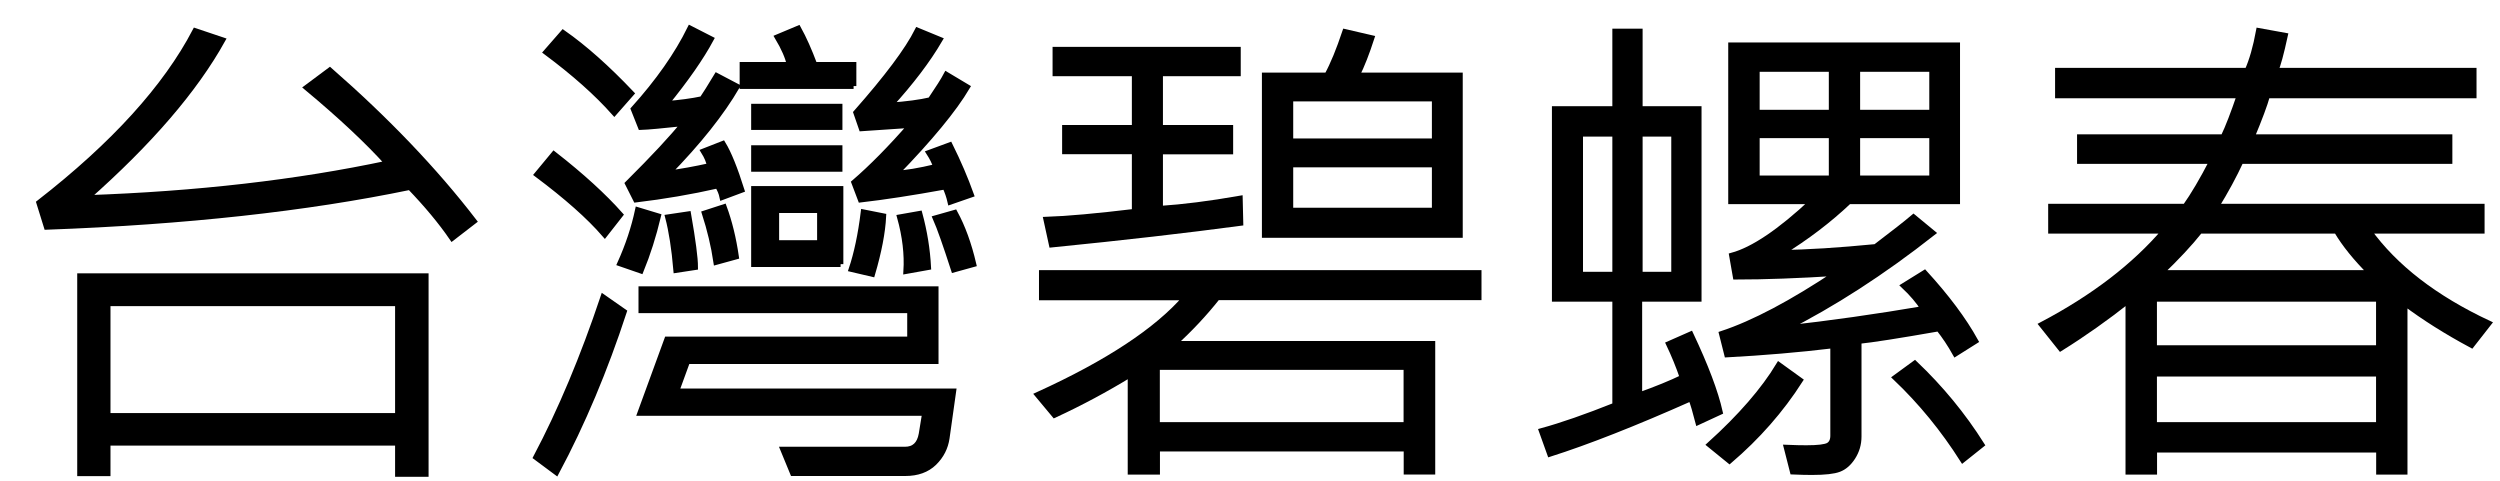
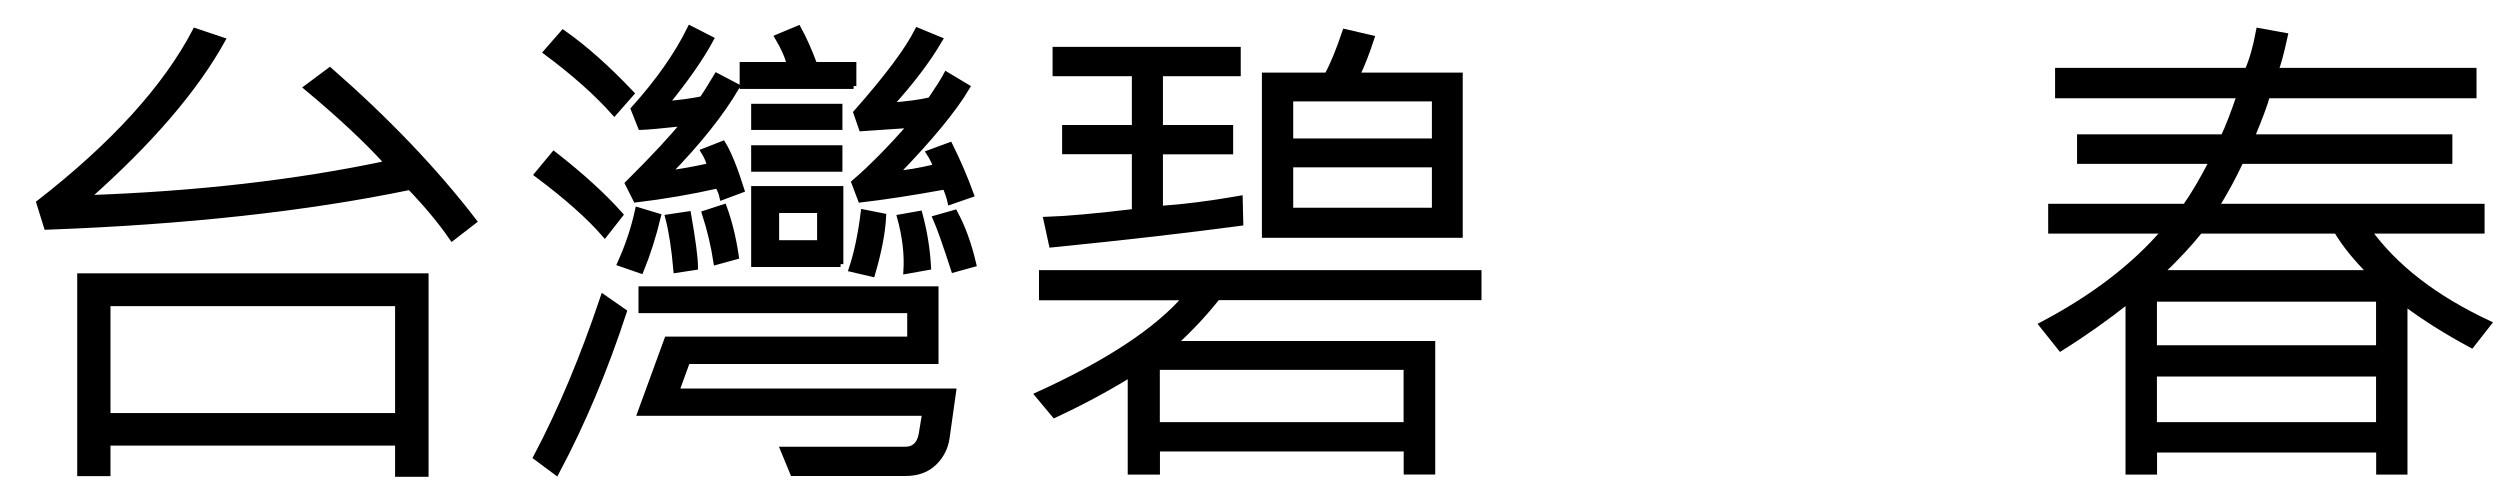
<svg xmlns="http://www.w3.org/2000/svg" version="1.1" id="圖層_1" x="0px" y="0px" width="21.723px" height="4.177px" viewBox="0 0 21.723 4.177" enable-background="new 0 0 21.723 4.177" xml:space="preserve">
  <g>
    <path stroke="#000000" stroke-width="0.05" stroke-miterlimit="10" d="M4.117,1.922L3.929,2.067   c-0.098-0.143-0.221-0.29-0.367-0.442c-0.9,0.187-1.953,0.302-3.156,0.346L0.341,1.762C0.989,1.258,1.44,0.761,1.697,0.27   l0.235,0.079C1.692,0.78,1.299,1.237,0.751,1.721C1.709,1.688,2.582,1.588,3.37,1.42C3.194,1.225,2.959,1.005,2.666,0.761   l0.2-0.149C3.36,1.044,3.777,1.48,4.117,1.922z M3.699,4.118H3.458V3.847H0.935v0.265H0.696V2.4h3.003V4.118z M3.458,3.614V2.635   H0.935v0.979H3.458z" />
    <path stroke="#000000" stroke-width="0.05" stroke-miterlimit="10" d="M5.421,2.709C5.256,3.213,5.061,3.678,4.834,4.103   l-0.175-0.13c0.215-0.407,0.409-0.87,0.583-1.389L5.421,2.709z M5.389,1.866L5.255,2.037C5.118,1.879,4.922,1.706,4.668,1.516   l0.145-0.175C5.055,1.53,5.247,1.706,5.389,1.866z M5.485,0.812L5.338,0.979C5.187,0.809,4.99,0.634,4.747,0.453l0.146-0.167   C5.077,0.415,5.274,0.59,5.485,0.812z M5.718,1.879C5.677,2.05,5.627,2.207,5.568,2.351L5.389,2.289   c0.07-0.155,0.121-0.309,0.154-0.463L5.718,1.879z M6.443,1.65L6.277,1.712c-0.007-0.034-0.021-0.067-0.041-0.1   c-0.233,0.053-0.47,0.093-0.71,0.122l-0.07-0.139c0.226-0.225,0.389-0.4,0.489-0.525C5.756,1.09,5.631,1.102,5.568,1.104   L5.506,0.948c0.215-0.239,0.379-0.472,0.491-0.7L6.177,0.34C6.091,0.5,5.96,0.688,5.784,0.904c0.124-0.01,0.229-0.024,0.318-0.043   C6.13,0.82,6.172,0.753,6.228,0.66l0.175,0.092c-0.134,0.23-0.334,0.482-0.602,0.756c0.115-0.015,0.237-0.037,0.367-0.066   C6.161,1.402,6.143,1.36,6.115,1.315L6.281,1.25C6.331,1.332,6.385,1.466,6.443,1.65z M8.283,3.401L8.226,3.806   C8.214,3.889,8.178,3.96,8.116,4.021c-0.062,0.06-0.145,0.09-0.249,0.09H6.89L6.806,3.907h1.057c0.081,0,0.129-0.045,0.145-0.135   l0.03-0.184H5.564L5.797,2.95h2.111V2.696H5.573V2.513H8.13v0.625H5.972L5.876,3.401H8.283z M6.04,2.321L5.876,2.346   C5.86,2.16,5.836,2.007,5.805,1.888L5.98,1.862C6.02,2.091,6.04,2.244,6.04,2.321z M6.395,2.229L6.224,2.276   c-0.021-0.141-0.055-0.282-0.1-0.422L6.29,1.8C6.337,1.928,6.372,2.071,6.395,2.229z M7.417,0.748H6.452V0.564h0.41   C6.848,0.498,6.813,0.417,6.757,0.323l0.179-0.075c0.047,0.085,0.094,0.19,0.141,0.316h0.339V0.748z M7.295,1.104H6.552V0.927   h0.743V1.104z M7.295,1.467H6.552v-0.18h0.743V1.467z M7.304,2.295H6.552V1.642h0.751V2.295z M7.125,2.112V1.826h-0.38v0.286H7.125   z M7.675,1.879C7.668,2.019,7.636,2.186,7.579,2.38L7.4,2.338c0.045-0.135,0.08-0.299,0.104-0.493L7.675,1.879z M8.437,1.691   L8.258,1.753c-0.01-0.044-0.025-0.088-0.045-0.132c-0.29,0.053-0.535,0.09-0.734,0.113L7.423,1.586   c0.152-0.131,0.316-0.297,0.493-0.5L7.487,1.115L7.44,0.979c0.269-0.305,0.447-0.542,0.533-0.713l0.192,0.079   c-0.105,0.18-0.25,0.37-0.434,0.572c0.146-0.01,0.264-0.026,0.354-0.047c0.068-0.101,0.115-0.174,0.139-0.22l0.179,0.107   C8.288,0.951,8.081,1.202,7.784,1.508c0.084-0.003,0.201-0.022,0.35-0.058C8.121,1.41,8.101,1.37,8.074,1.328l0.179-0.066   C8.326,1.409,8.387,1.552,8.437,1.691z M8.065,2.321l-0.19,0.034C7.884,2.21,7.866,2.054,7.82,1.888l0.17-0.03   C8.032,2.013,8.057,2.167,8.065,2.321z M8.458,2.295L8.288,2.342C8.219,2.129,8.167,1.98,8.13,1.896l0.166-0.047   C8.363,1.972,8.417,2.12,8.458,2.295z" />
    <path stroke="#000000" stroke-width="0.05" stroke-miterlimit="10" d="M12.847,2.583h-2.269c-0.115,0.145-0.242,0.28-0.38,0.405   h2.248v1.11h-0.224V3.898h-2.168v0.201h-0.23V3.251C9.61,3.382,9.39,3.5,9.163,3.605L9.018,3.431   c0.607-0.276,1.036-0.559,1.285-0.847h-1.25V2.372h3.795V2.583z M10.778,1.937C10.306,2,9.76,2.063,9.139,2.125L9.092,1.909   C9.273,1.903,9.529,1.88,9.86,1.84V1.315H9.254V1.111H9.86V0.637H9.171V0.432h1.585v0.205h-0.676v0.474h0.61v0.205h-0.61v0.498   c0.199-0.013,0.43-0.042,0.693-0.088L10.778,1.937z M12.221,3.693V3.189h-2.168v0.504H12.221z M12.684,2.041H10.99V0.656h0.542   c0.053-0.097,0.104-0.223,0.156-0.378l0.229,0.053c-0.042,0.129-0.084,0.238-0.128,0.325h0.896V2.041z M12.467,1.228V0.856h-1.255   v0.372H12.467z M12.467,1.83V1.429h-1.255V1.83H12.467z" />
-     <path stroke="#000000" stroke-width="0.05" stroke-miterlimit="10" d="M14.944,3.58l-0.188,0.087   c-0.023-0.089-0.043-0.159-0.062-0.207C14.2,3.68,13.791,3.84,13.468,3.943l-0.071-0.198c0.172-0.047,0.385-0.121,0.638-0.222   V2.596H13.51V0.948h0.525V0.274h0.213v0.674h0.512v1.648h-0.516v0.839c0.151-0.054,0.276-0.105,0.377-0.154   c-0.034-0.1-0.074-0.197-0.119-0.292l0.188-0.083C14.82,3.182,14.905,3.406,14.944,3.58z M14.035,2.387V1.162H13.73v1.225H14.035z    M14.547,2.387V1.162h-0.299v1.225H14.547z M15.64,3.305c-0.165,0.258-0.369,0.49-0.612,0.698l-0.171-0.139   c0.269-0.243,0.469-0.474,0.6-0.691L15.64,3.305z M17.164,2.963l-0.173,0.109c-0.044-0.079-0.092-0.151-0.145-0.218   c-0.347,0.061-0.579,0.097-0.696,0.109v0.83c0,0.067-0.018,0.126-0.052,0.179s-0.074,0.087-0.119,0.104   c-0.044,0.017-0.122,0.026-0.234,0.026c-0.043,0-0.099-0.001-0.167-0.004L15.525,3.89c0.07,0.003,0.127,0.004,0.171,0.004   c0.101,0,0.165-0.008,0.192-0.023c0.027-0.016,0.041-0.044,0.041-0.085V3.001c-0.298,0.036-0.606,0.062-0.922,0.079l-0.045-0.179   c0.276-0.091,0.61-0.268,1.001-0.529c-0.334,0.021-0.628,0.032-0.881,0.032l-0.032-0.183c0.184-0.05,0.417-0.207,0.7-0.472h-0.708   V0.394h1.964v1.355h-0.941c-0.171,0.162-0.367,0.312-0.589,0.448c0.229-0.002,0.503-0.02,0.822-0.051   c0.158-0.12,0.268-0.206,0.329-0.258l0.165,0.136c-0.439,0.345-0.868,0.621-1.285,0.831c0.396-0.044,0.798-0.101,1.208-0.171   c-0.043-0.067-0.1-0.134-0.171-0.201l0.179-0.111C16.913,2.58,17.061,2.777,17.164,2.963z M15.916,0.979v-0.38h-0.651v0.38H15.916z    M15.916,1.55V1.175h-0.651V1.55H15.916z M16.789,0.979v-0.38h-0.651v0.38H16.789z M16.789,1.55V1.175h-0.651V1.55H16.789z    M17.218,3.864l-0.163,0.13c-0.167-0.263-0.361-0.501-0.584-0.713l0.167-0.122C16.862,3.372,17.055,3.606,17.218,3.864z" />
    <path stroke="#000000" stroke-width="0.05" stroke-miterlimit="10" d="M21.623,2.81l-0.147,0.188   c-0.22-0.118-0.414-0.241-0.582-0.367v1.468h-0.222V3.907h-1.954v0.192h-0.224v-1.49c-0.191,0.151-0.387,0.29-0.589,0.416   l-0.162-0.203c0.45-0.237,0.805-0.51,1.067-0.817h-0.988V1.796h1.167c0.071-0.1,0.149-0.232,0.234-0.397h-1.15V1.192h1.247   c0.042-0.087,0.088-0.208,0.141-0.363h-1.579V0.615h1.647c0.04-0.089,0.073-0.205,0.099-0.346l0.226,0.041   c-0.034,0.157-0.062,0.258-0.083,0.305h1.723v0.214H19.7c-0.022,0.08-0.067,0.2-0.135,0.363h1.719v0.207h-1.814   c-0.058,0.126-0.13,0.259-0.215,0.397h2.309v0.209H20.58C20.81,2.324,21.158,2.592,21.623,2.81z M20.671,3.025V2.596h-1.954v0.429   H20.671z M20.671,3.693V3.247h-1.954v0.446H20.671z M20.6,2.372c-0.128-0.128-0.227-0.25-0.296-0.367h-1.189   c-0.088,0.111-0.202,0.233-0.342,0.367H20.6z" />
  </g>
</svg>